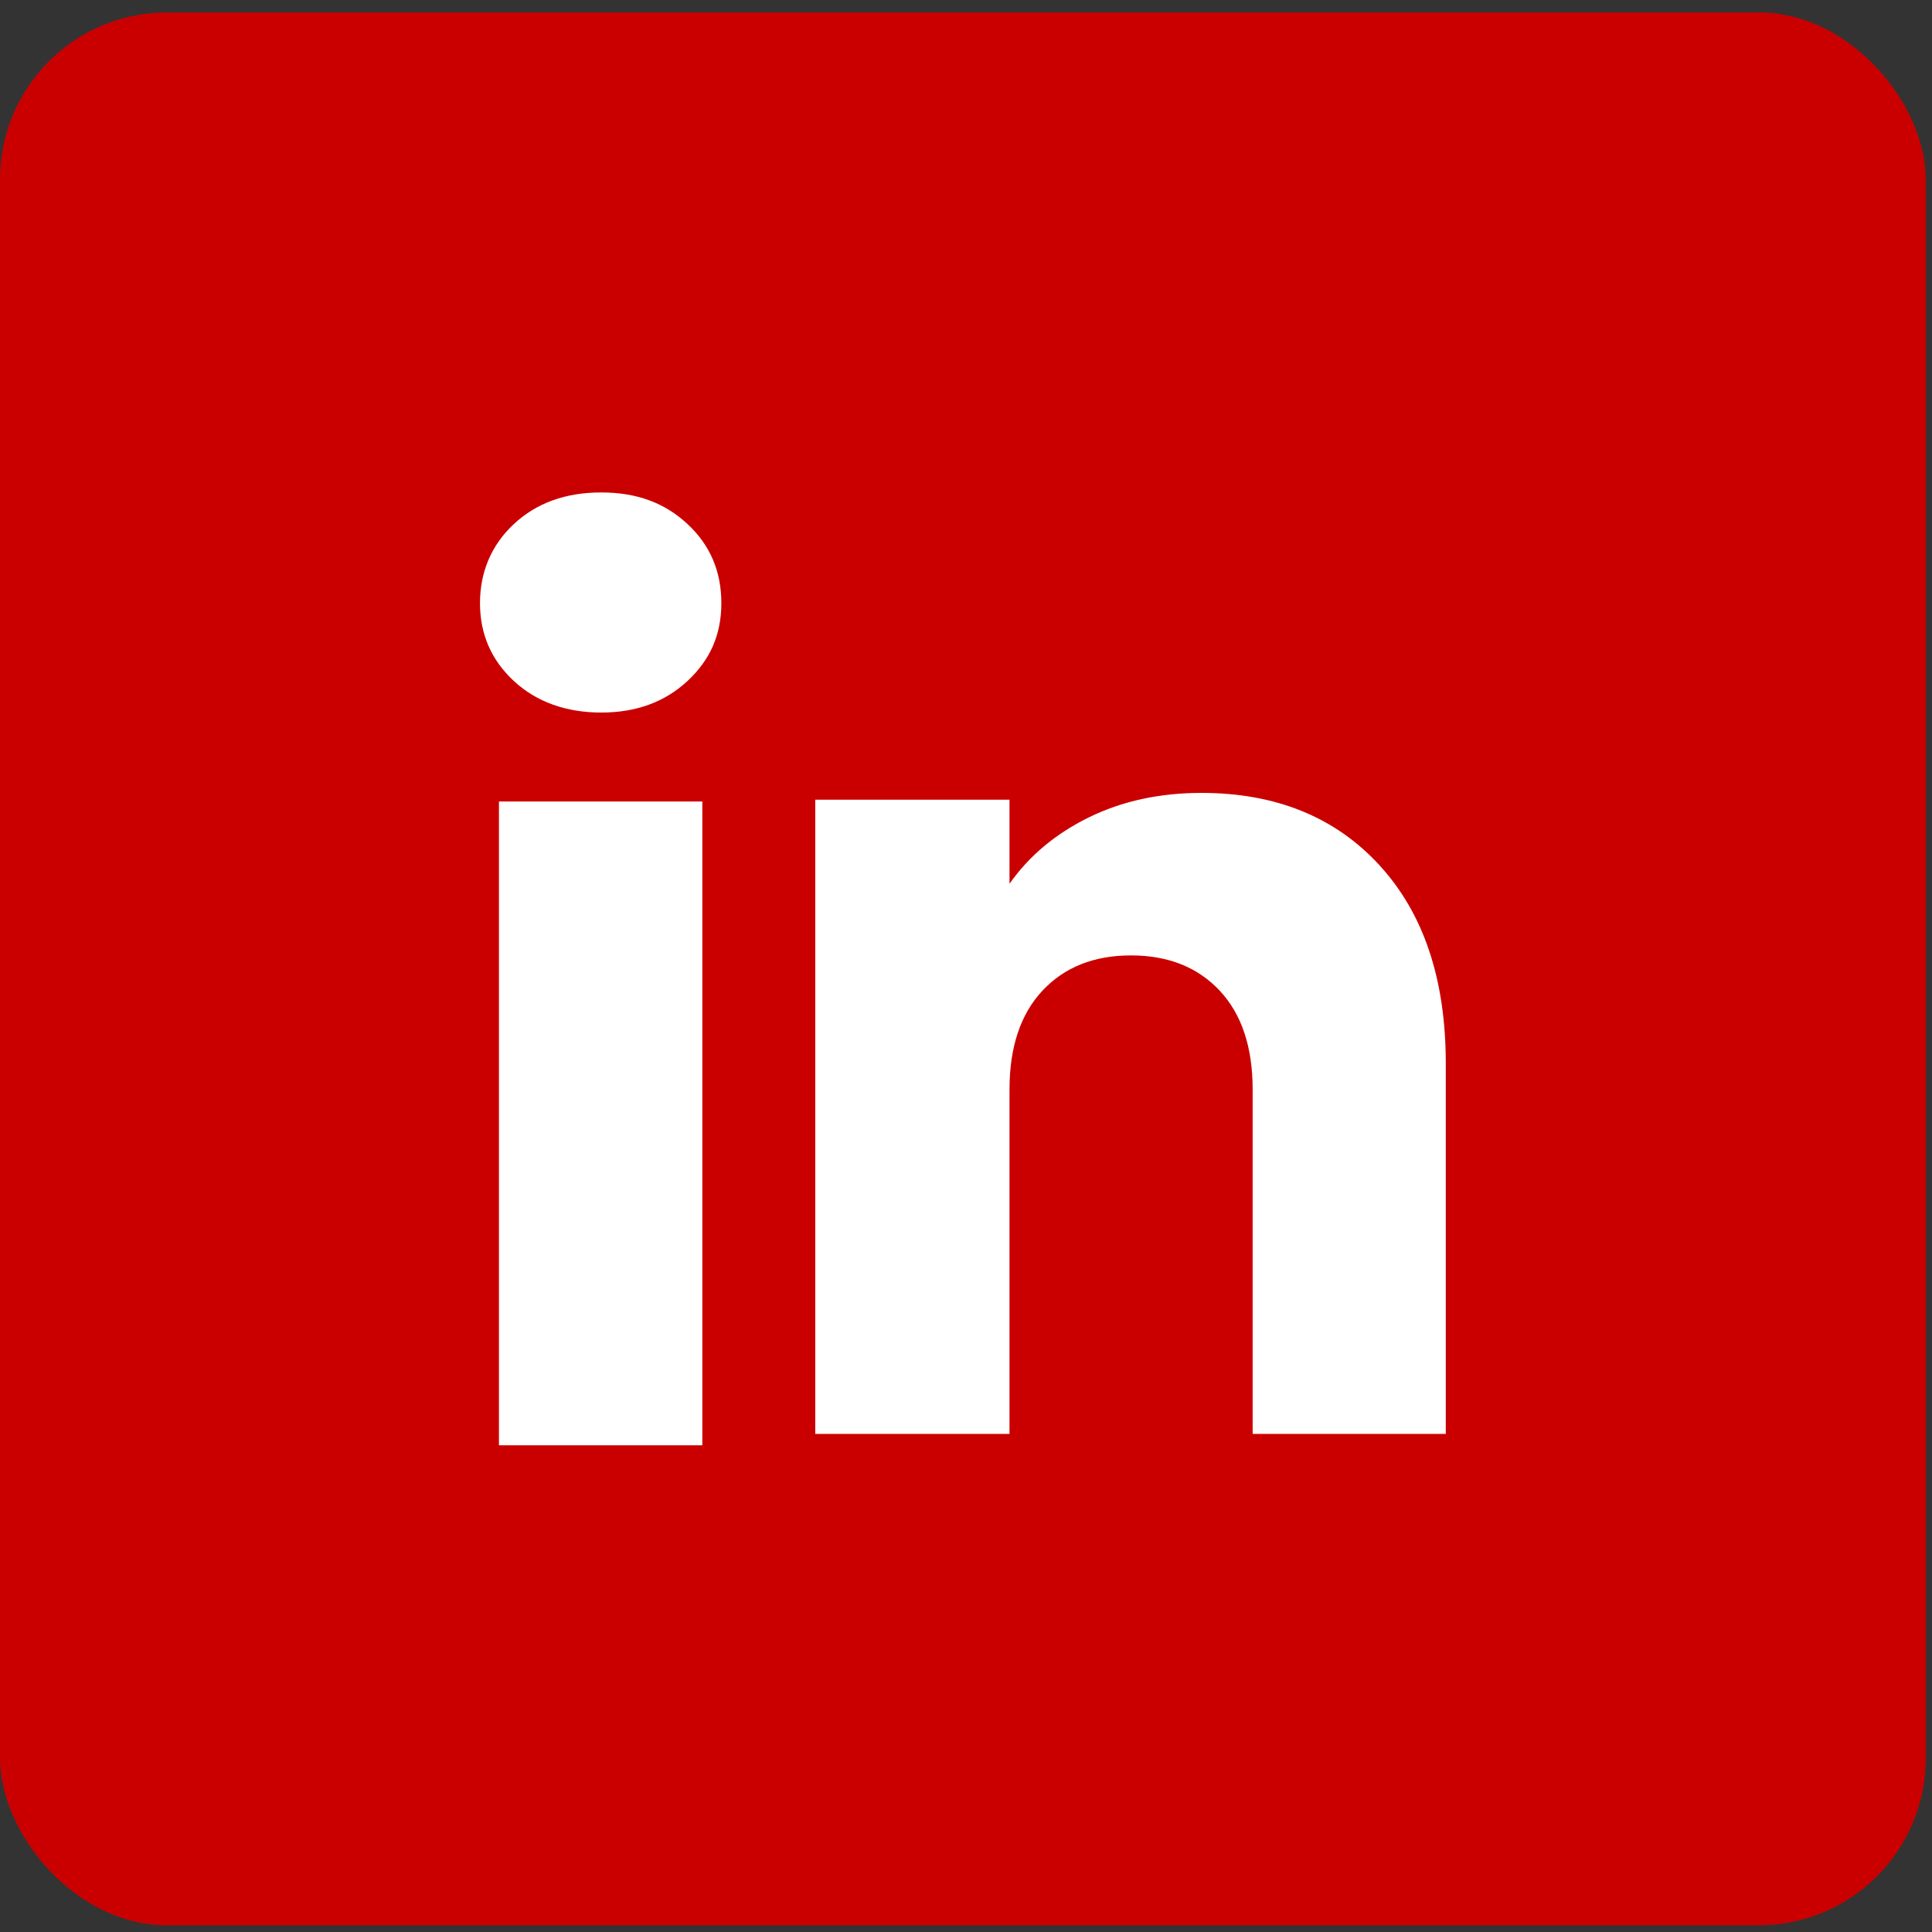
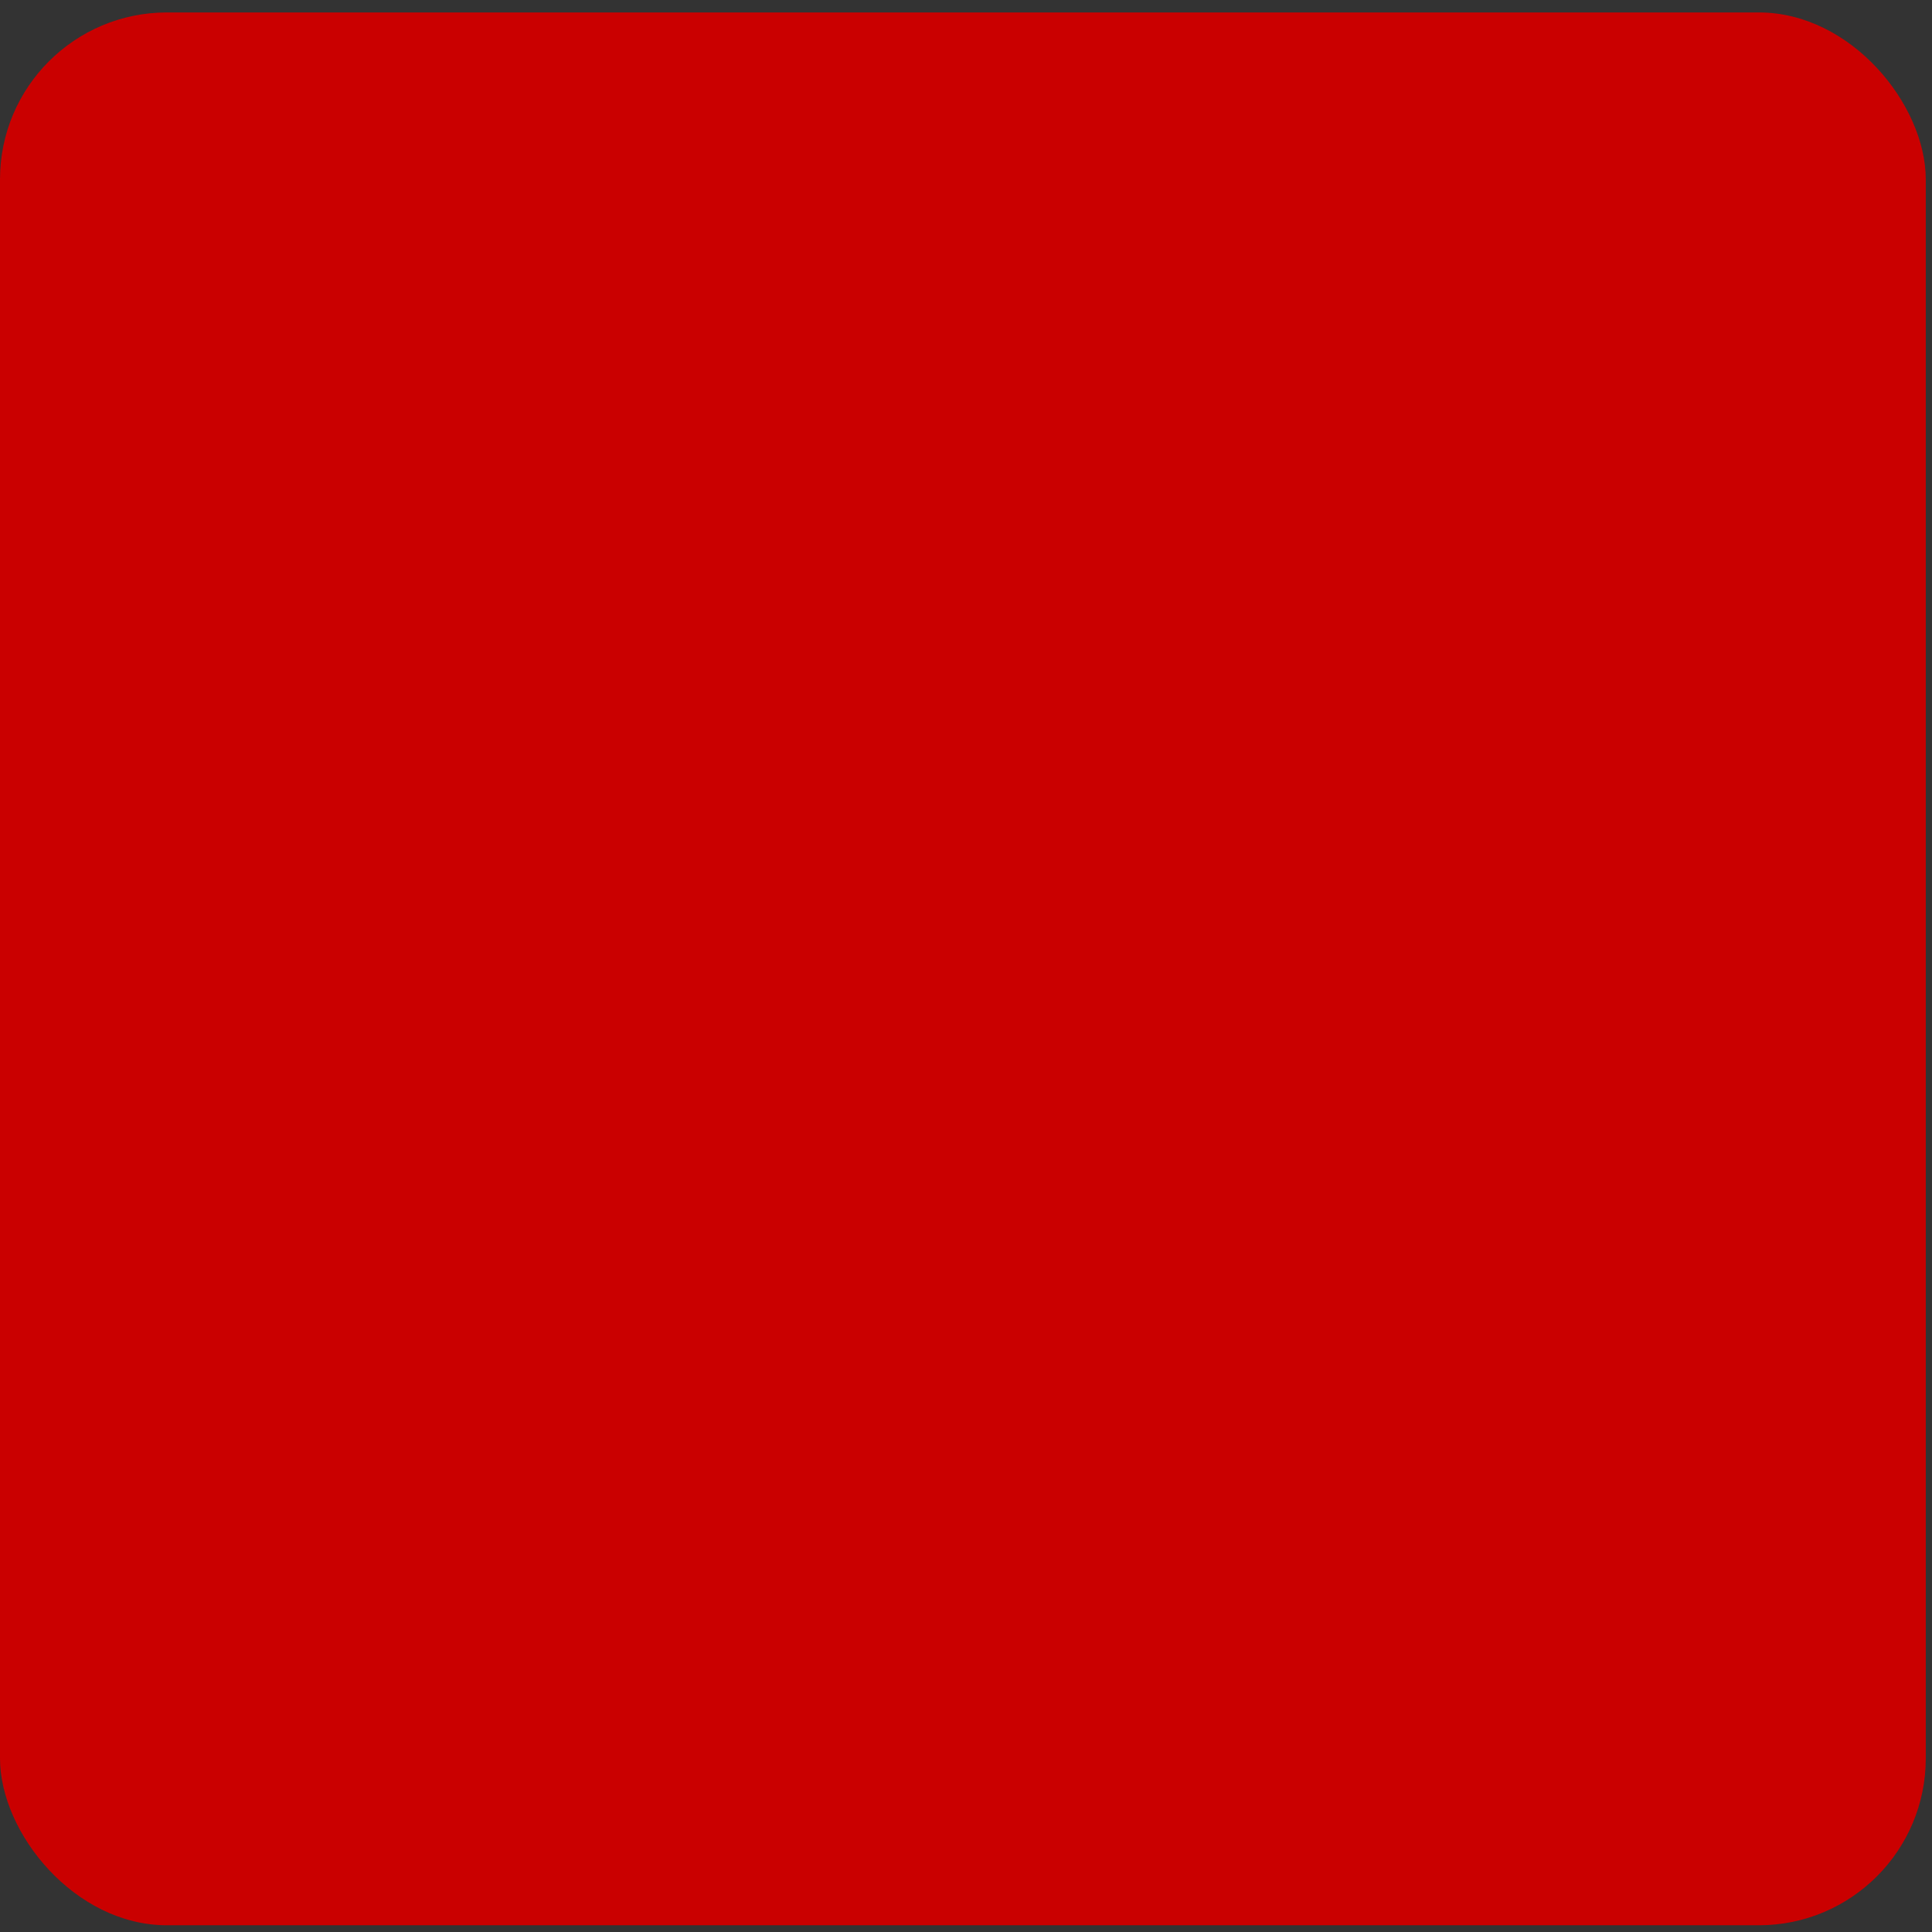
<svg xmlns="http://www.w3.org/2000/svg" width="27" height="27" viewBox="0 0 27 27" fill="none">
  <rect x="0" y="0" width="27" height="27" fill="#333333" stroke="none" />
  <rect y="0.174" width="26.913" height="26.732" rx="2.333" fill="#CA0000" />
-   <path d="M7.182 9.518C6.865 9.224 6.708 8.861 6.708 8.429C6.708 7.996 6.866 7.617 7.182 7.323C7.498 7.029 7.904 6.882 8.403 6.882C8.901 6.882 9.292 7.029 9.607 7.323C9.924 7.616 10.081 7.986 10.081 8.429C10.081 8.872 9.923 9.224 9.607 9.518C9.291 9.811 8.89 9.958 8.403 9.958C7.915 9.958 7.498 9.811 7.182 9.518ZM9.815 11.201V20.198H6.973V11.201H9.815Z" fill="white" />
-   <path d="M19.276 12.09C19.895 12.762 20.205 13.685 20.205 14.861V20.039H17.506V15.226C17.506 14.633 17.352 14.172 17.045 13.844C16.738 13.517 16.325 13.352 15.807 13.352C15.289 13.352 14.876 13.516 14.569 13.844C14.262 14.172 14.108 14.633 14.108 15.226V20.039H11.393V11.176H14.108V12.351C14.383 11.959 14.754 11.65 15.219 11.422C15.685 11.194 16.209 11.081 16.791 11.081C17.828 11.081 18.657 11.417 19.276 12.089V12.09Z" fill="white" />
</svg>